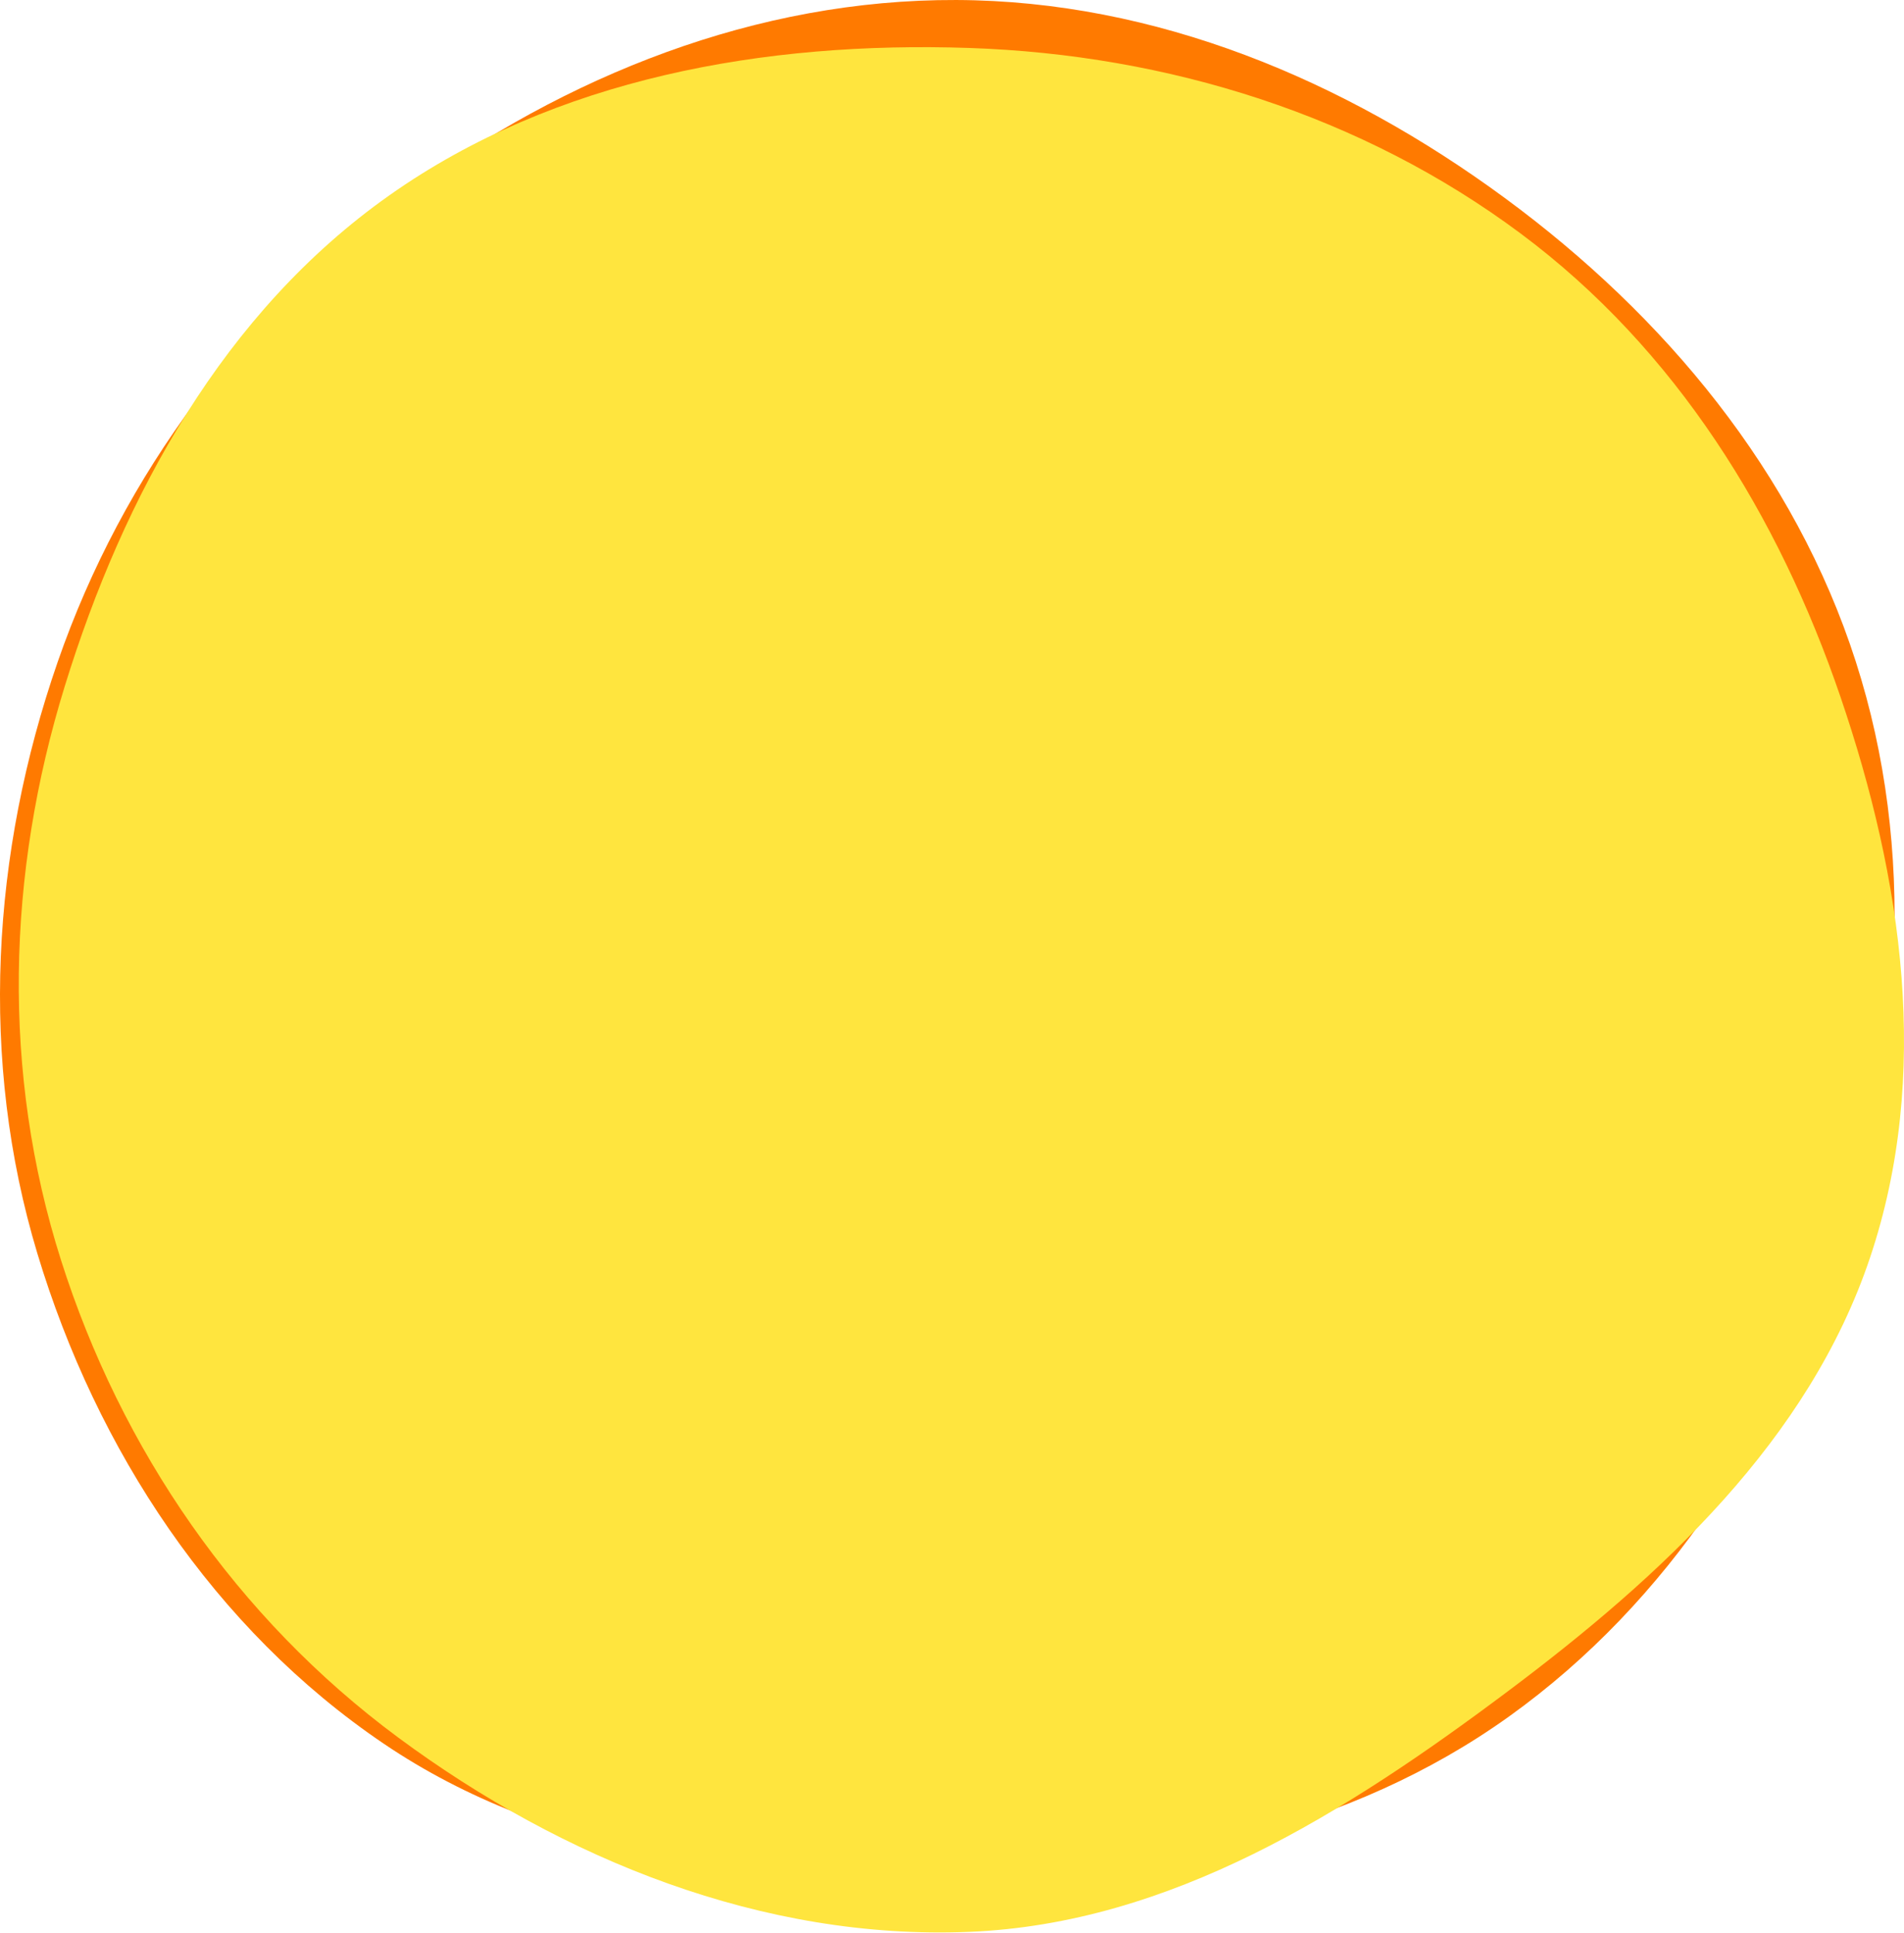
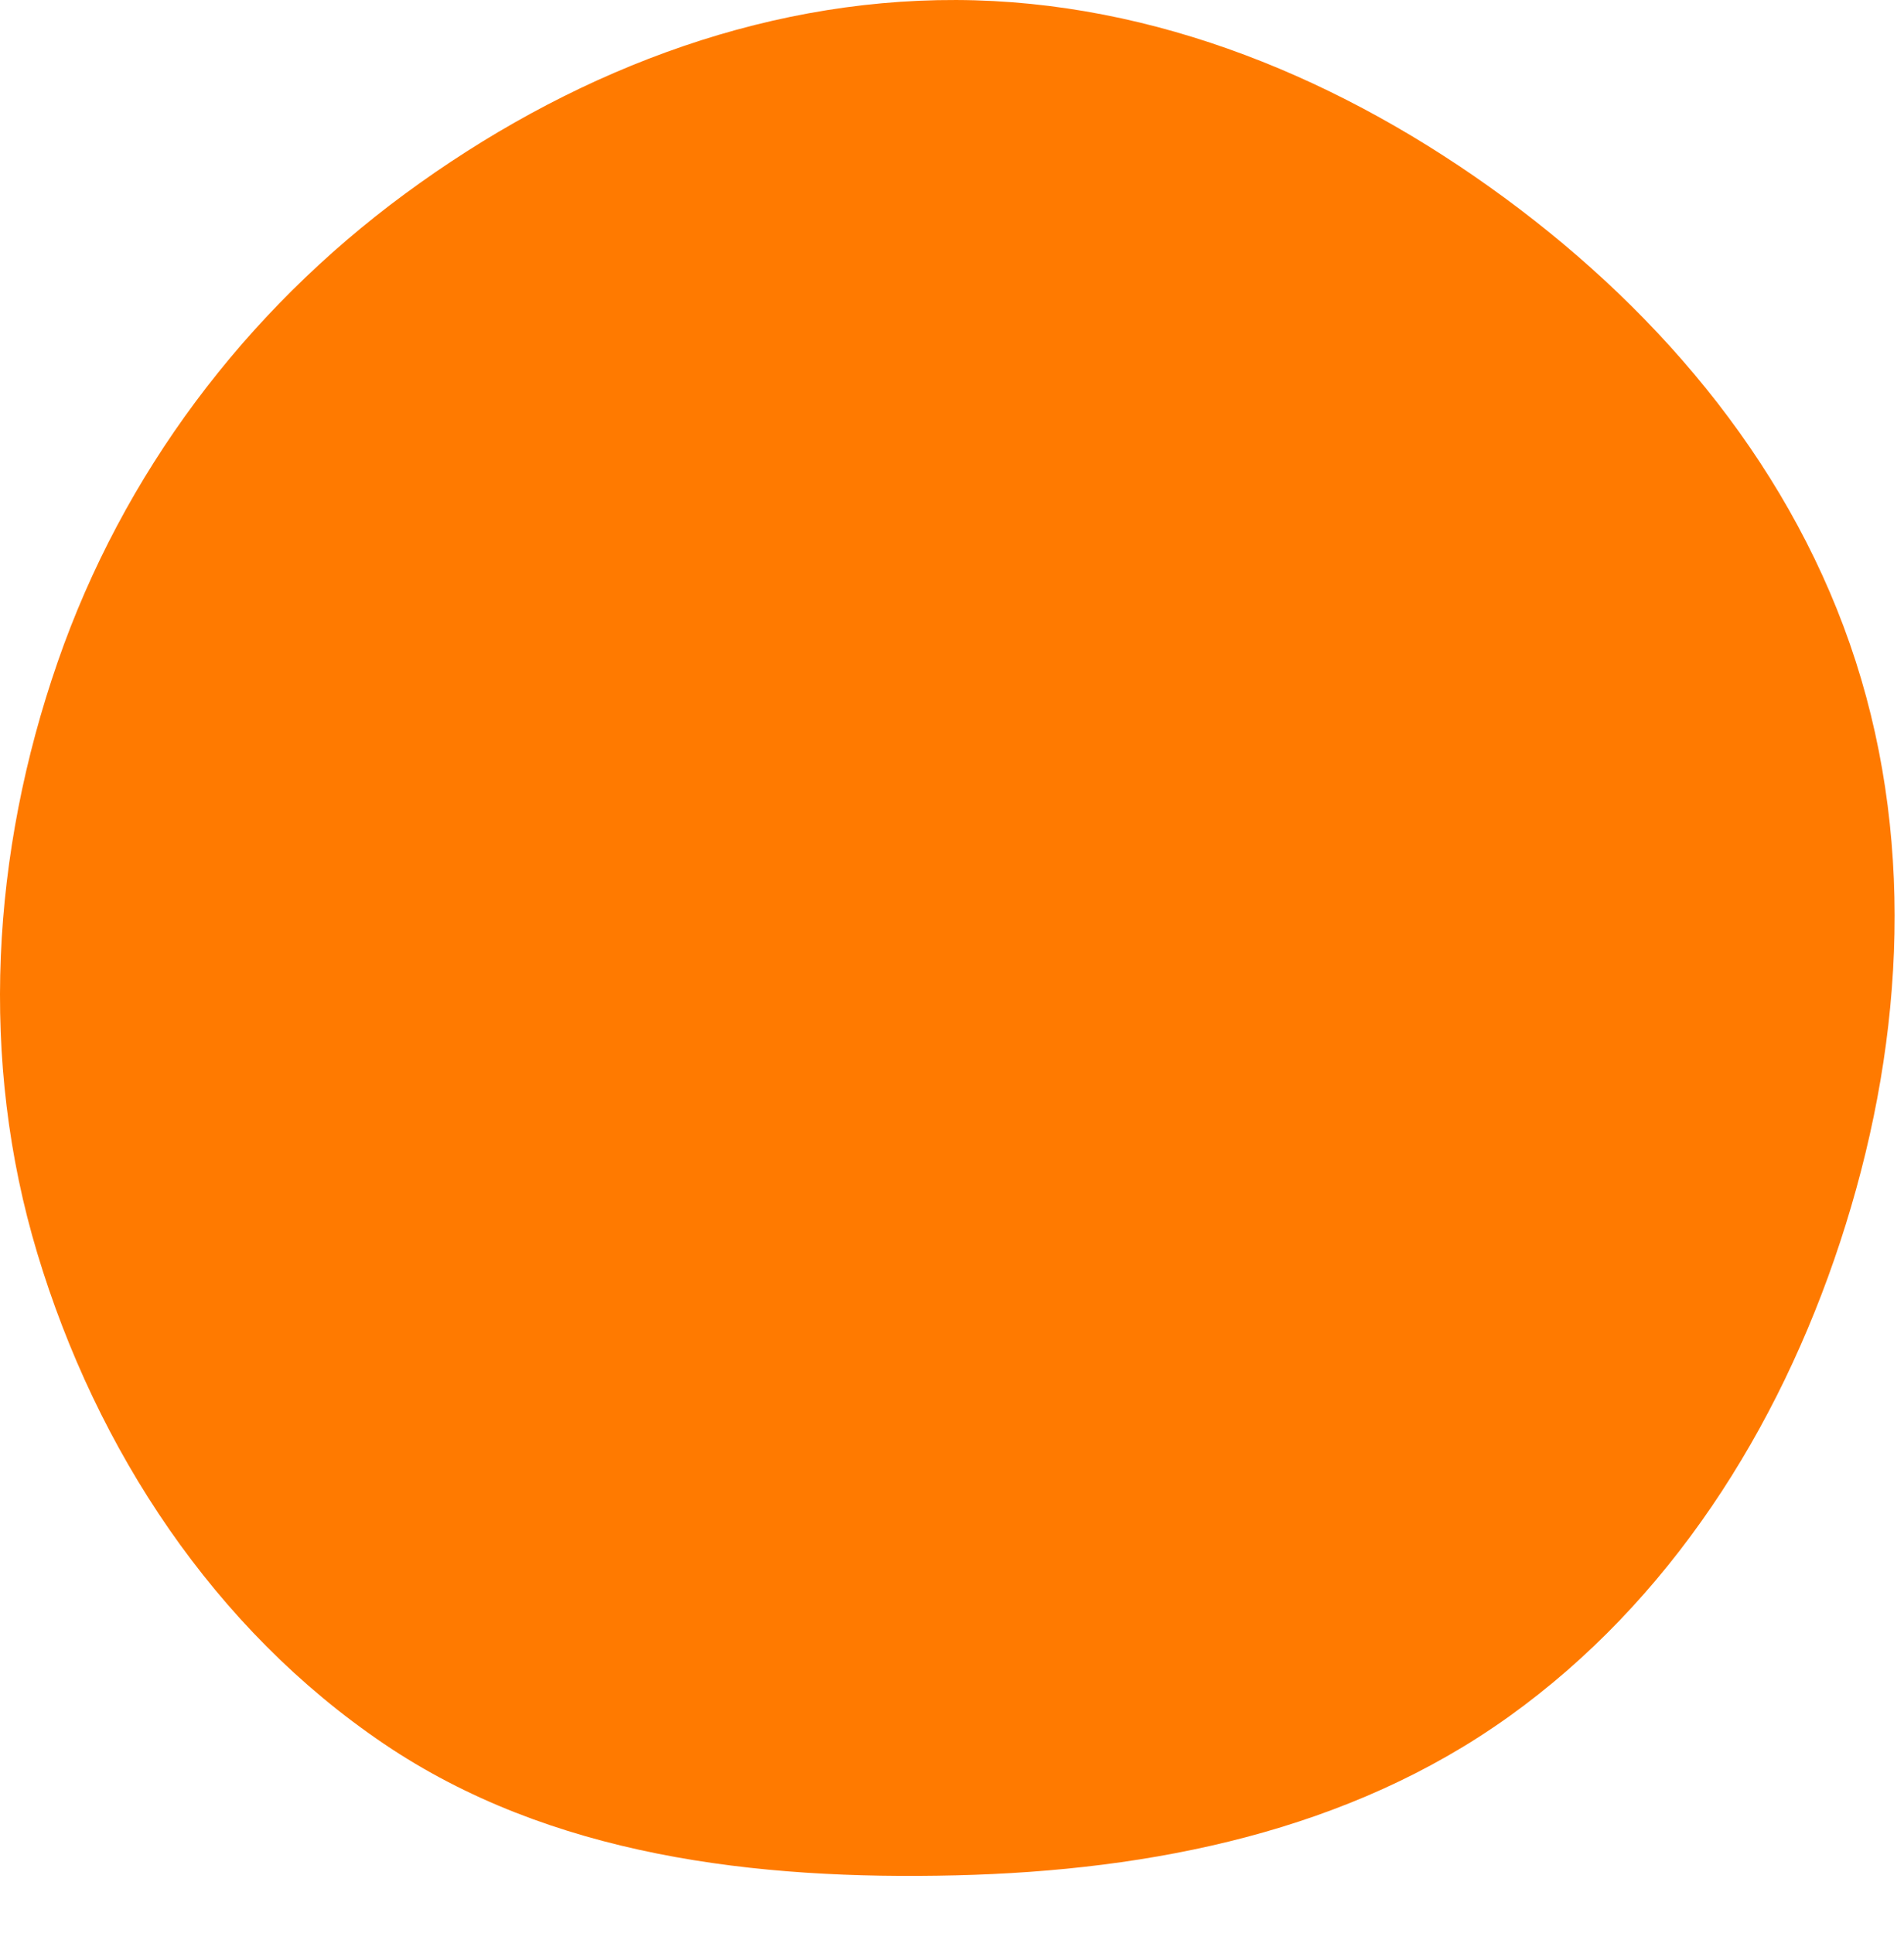
<svg xmlns="http://www.w3.org/2000/svg" width="260" height="264" viewBox="0 0 260 264" fill="none">
  <path fill-rule="evenodd" clip-rule="evenodd" d="M130.587 0.001C157.791 0.101 183.56 10.909 205.49 27.038C227.334 43.105 245.118 64.497 253.417 90.341C261.701 116.136 259.736 143.876 251.274 169.613C242.839 195.268 227.987 218.682 206.056 234.394C184.234 250.028 157.406 255.428 130.587 256.078C103.192 256.741 75.129 253.479 52.42 238.114C29.236 222.427 13.194 198.003 5.105 171.173C-2.867 144.731 -1.169 116.474 7.879 90.382C16.791 64.685 33.404 42.597 55.281 26.483C77.253 10.3 103.316 -0.1 130.587 0.001Z" fill="#FF7A00" />
-   <path fill-rule="evenodd" clip-rule="evenodd" d="M132.35 6.549C159.549 7.466 186.016 15.773 207.636 31.874C228.886 47.699 242.884 70.424 251.322 95.148C259.807 120.012 263.723 146.822 255.364 171.726C247.014 196.604 226.996 215.162 205.688 231.11C183.836 247.465 159.884 262.673 132.35 263.797C104.164 264.947 76.872 253.902 54.407 237.283C32.283 220.917 16.526 197.897 8.322 172.047C0.205 146.474 0.93 119.347 8.84 93.712C16.892 67.615 30.521 42.654 53.178 26.665C75.817 10.688 104.408 5.607 132.35 6.549Z" fill="#FFE53E" />
</svg>